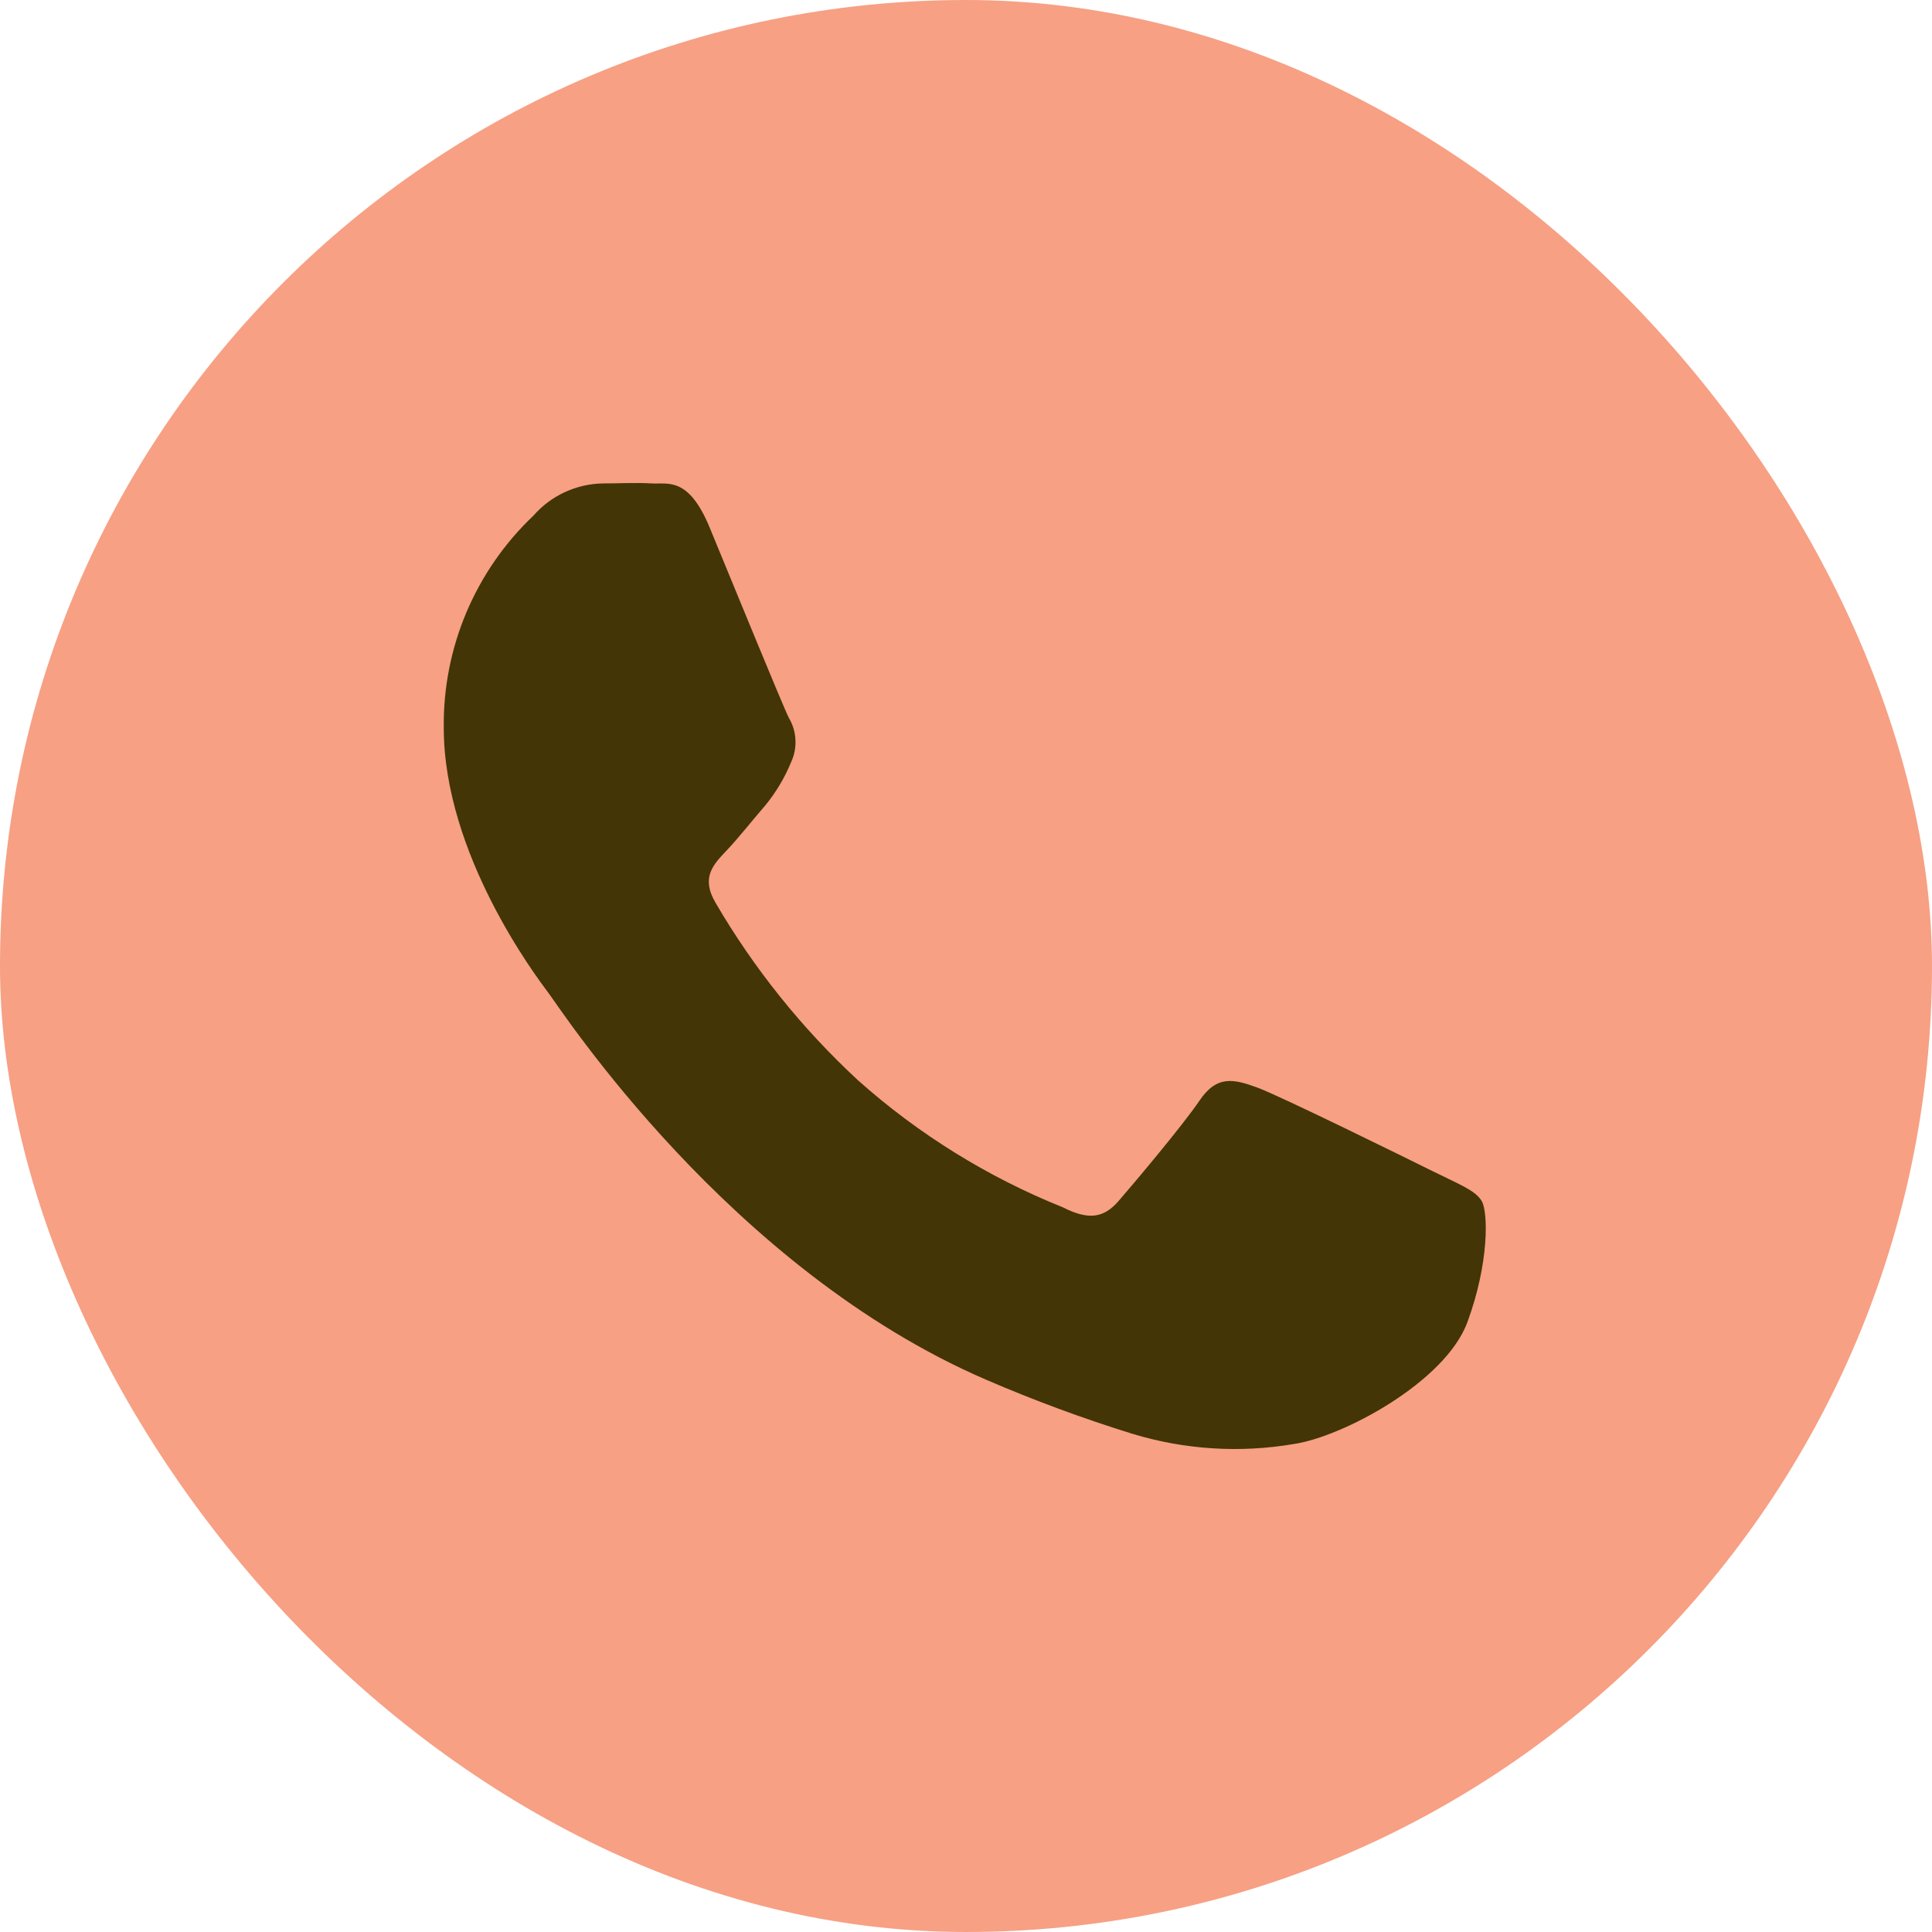
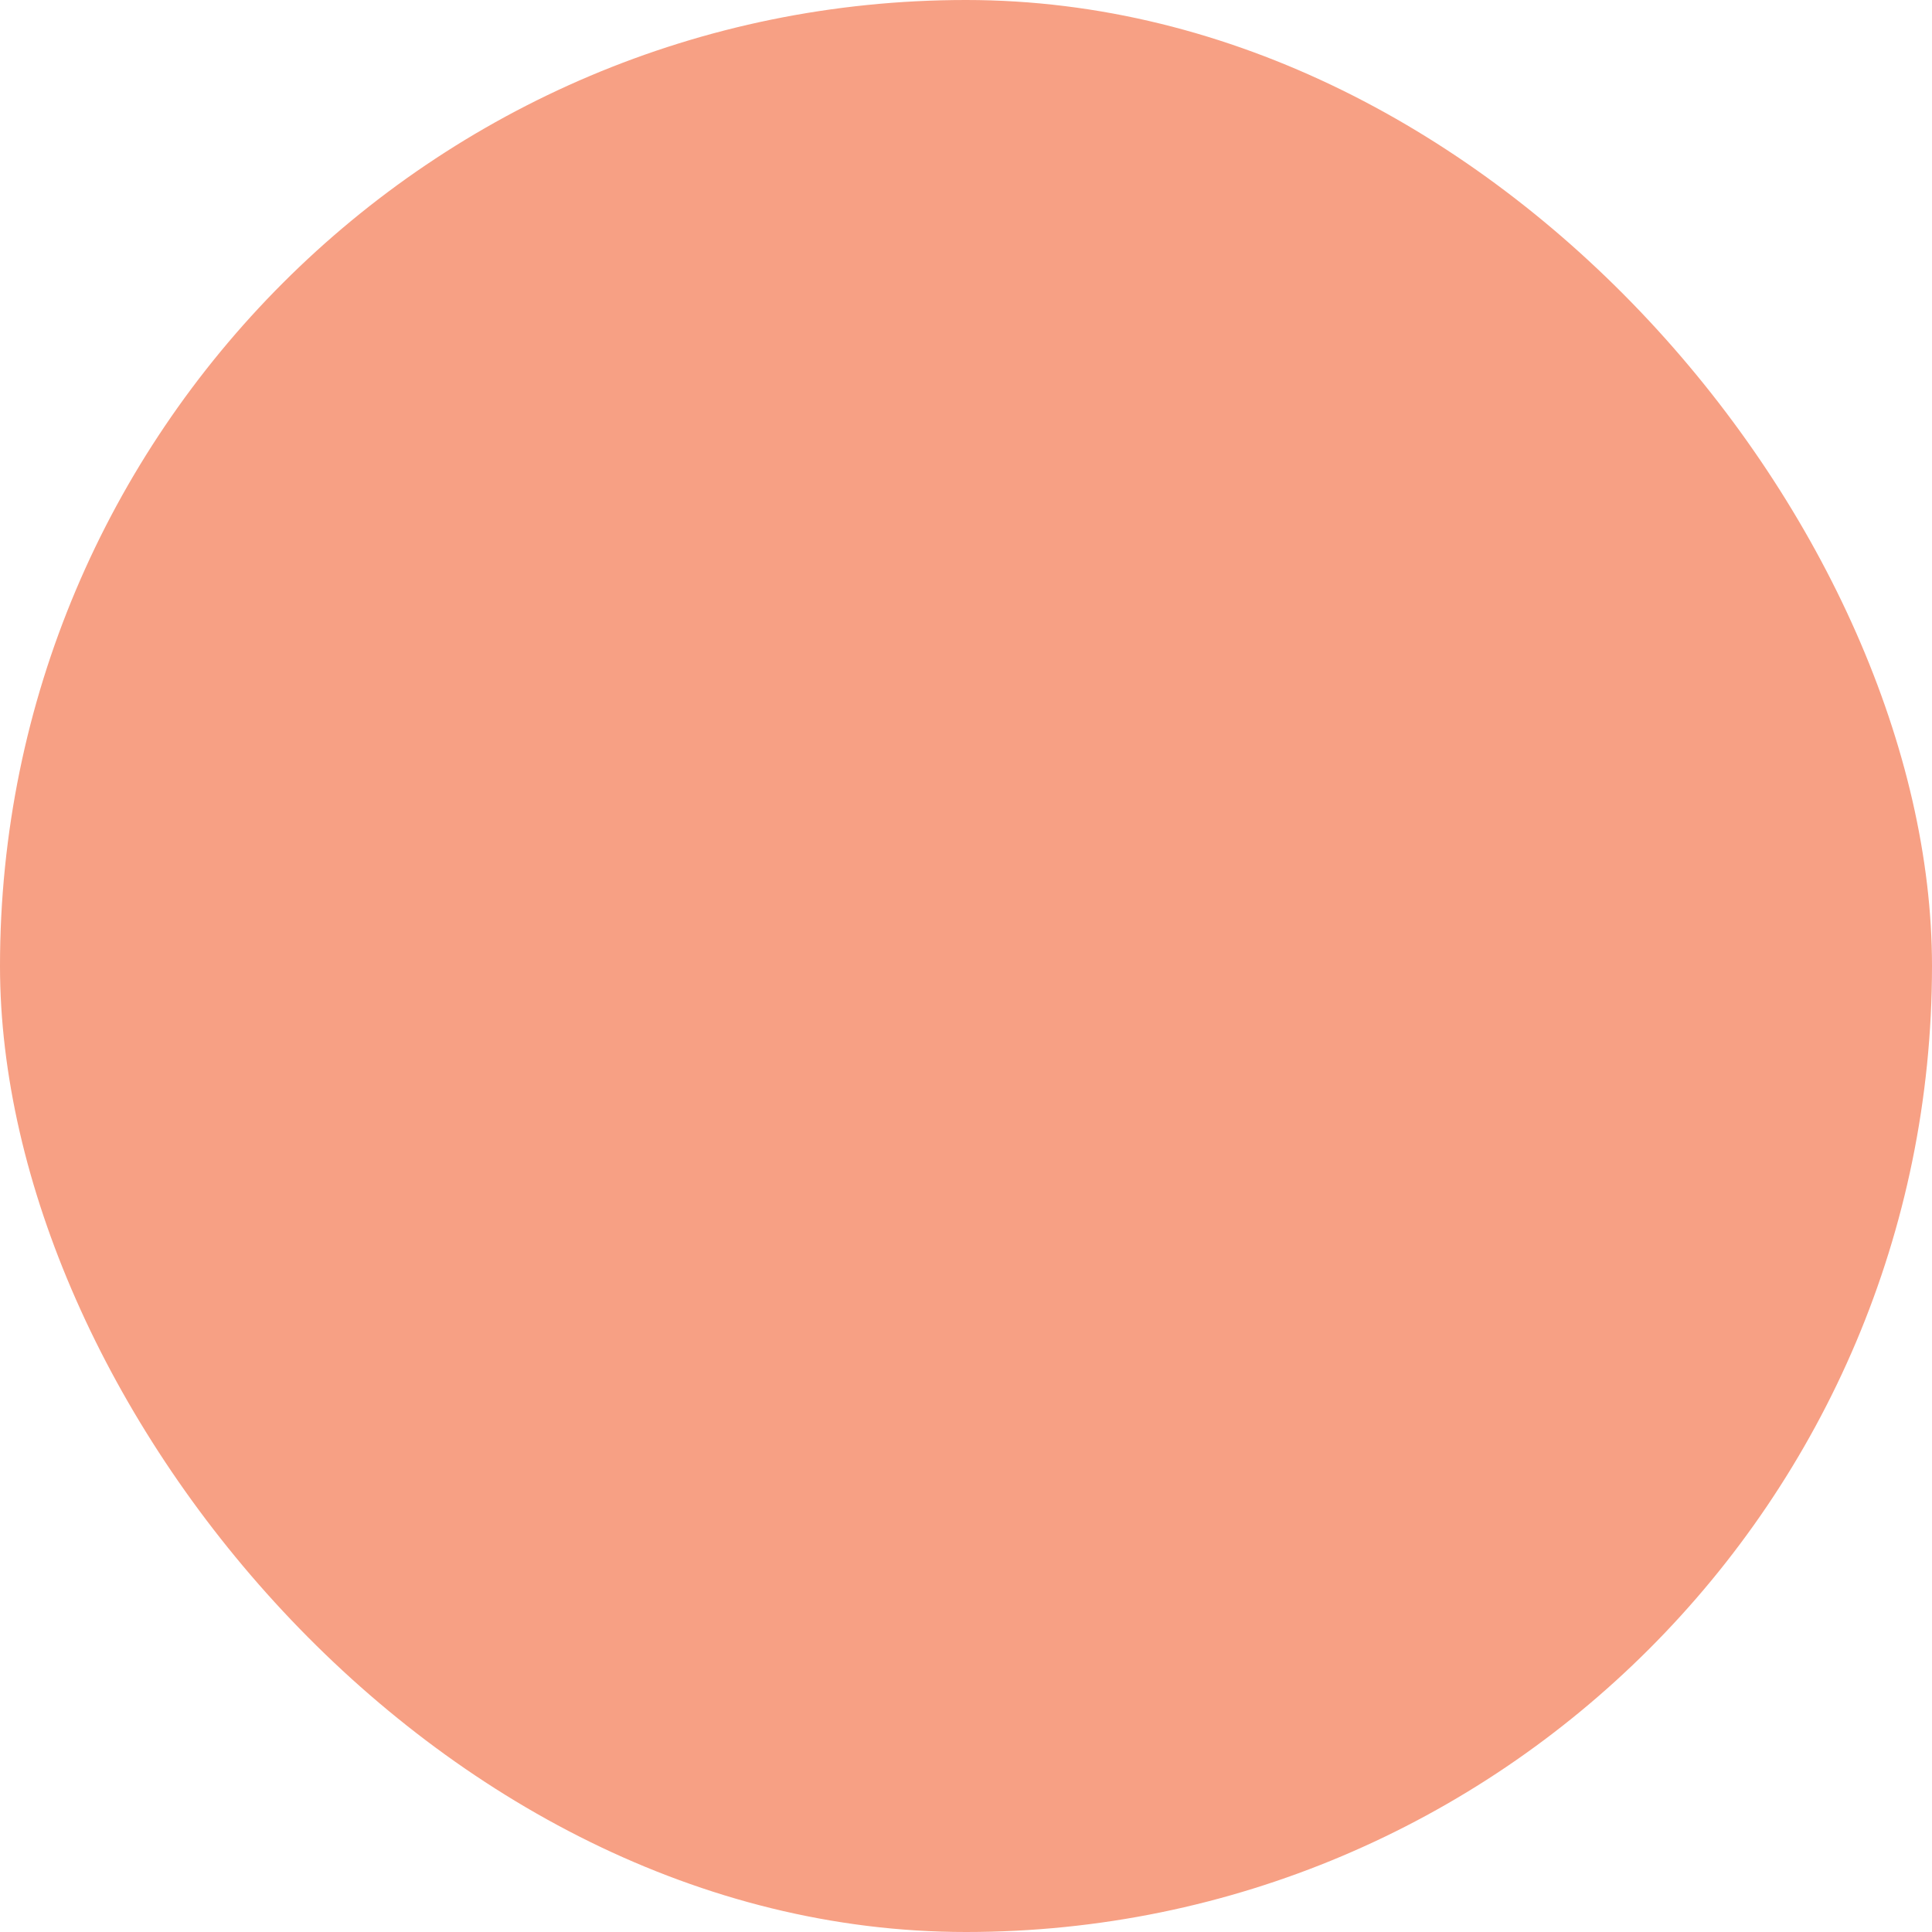
<svg xmlns="http://www.w3.org/2000/svg" width="36" height="36" viewBox="0 0 36 36" fill="none">
  <rect width="36" height="36" rx="18" fill="#F7A084" />
-   <path fill-rule="evenodd" clip-rule="evenodd" d="M27.609 22.379C27.491 22.178 27.171 22.06 26.693 21.822C26.215 21.585 23.868 20.428 23.43 20.266C22.991 20.105 22.675 20.029 22.352 20.507C22.028 20.985 21.119 22.06 20.843 22.379C20.566 22.699 20.282 22.739 19.808 22.498C18.407 21.936 17.114 21.134 15.988 20.13C14.944 19.164 14.049 18.049 13.332 16.82C13.052 16.342 13.3 16.102 13.541 15.846C13.781 15.591 14.018 15.286 14.259 15.009C14.457 14.768 14.618 14.499 14.737 14.211C14.8 14.079 14.829 13.934 14.822 13.788C14.816 13.642 14.773 13.5 14.698 13.374C14.579 13.137 13.62 10.787 13.224 9.831C12.829 8.875 12.445 9.026 12.146 9.008C11.848 8.99 11.55 9.008 11.234 9.008C10.988 9.012 10.746 9.068 10.523 9.171C10.3 9.274 10.102 9.423 9.94 9.608C9.404 10.116 8.979 10.73 8.691 11.41C8.404 12.09 8.26 12.822 8.269 13.561C8.269 15.911 9.979 18.182 10.22 18.502C10.461 18.822 13.587 23.644 18.377 25.71C19.267 26.094 20.176 26.43 21.101 26.717C22.076 27.013 23.105 27.078 24.109 26.907C25.025 26.771 26.933 25.75 27.343 24.636C27.753 23.522 27.728 22.577 27.609 22.379Z" fill="#433506" />
</svg>